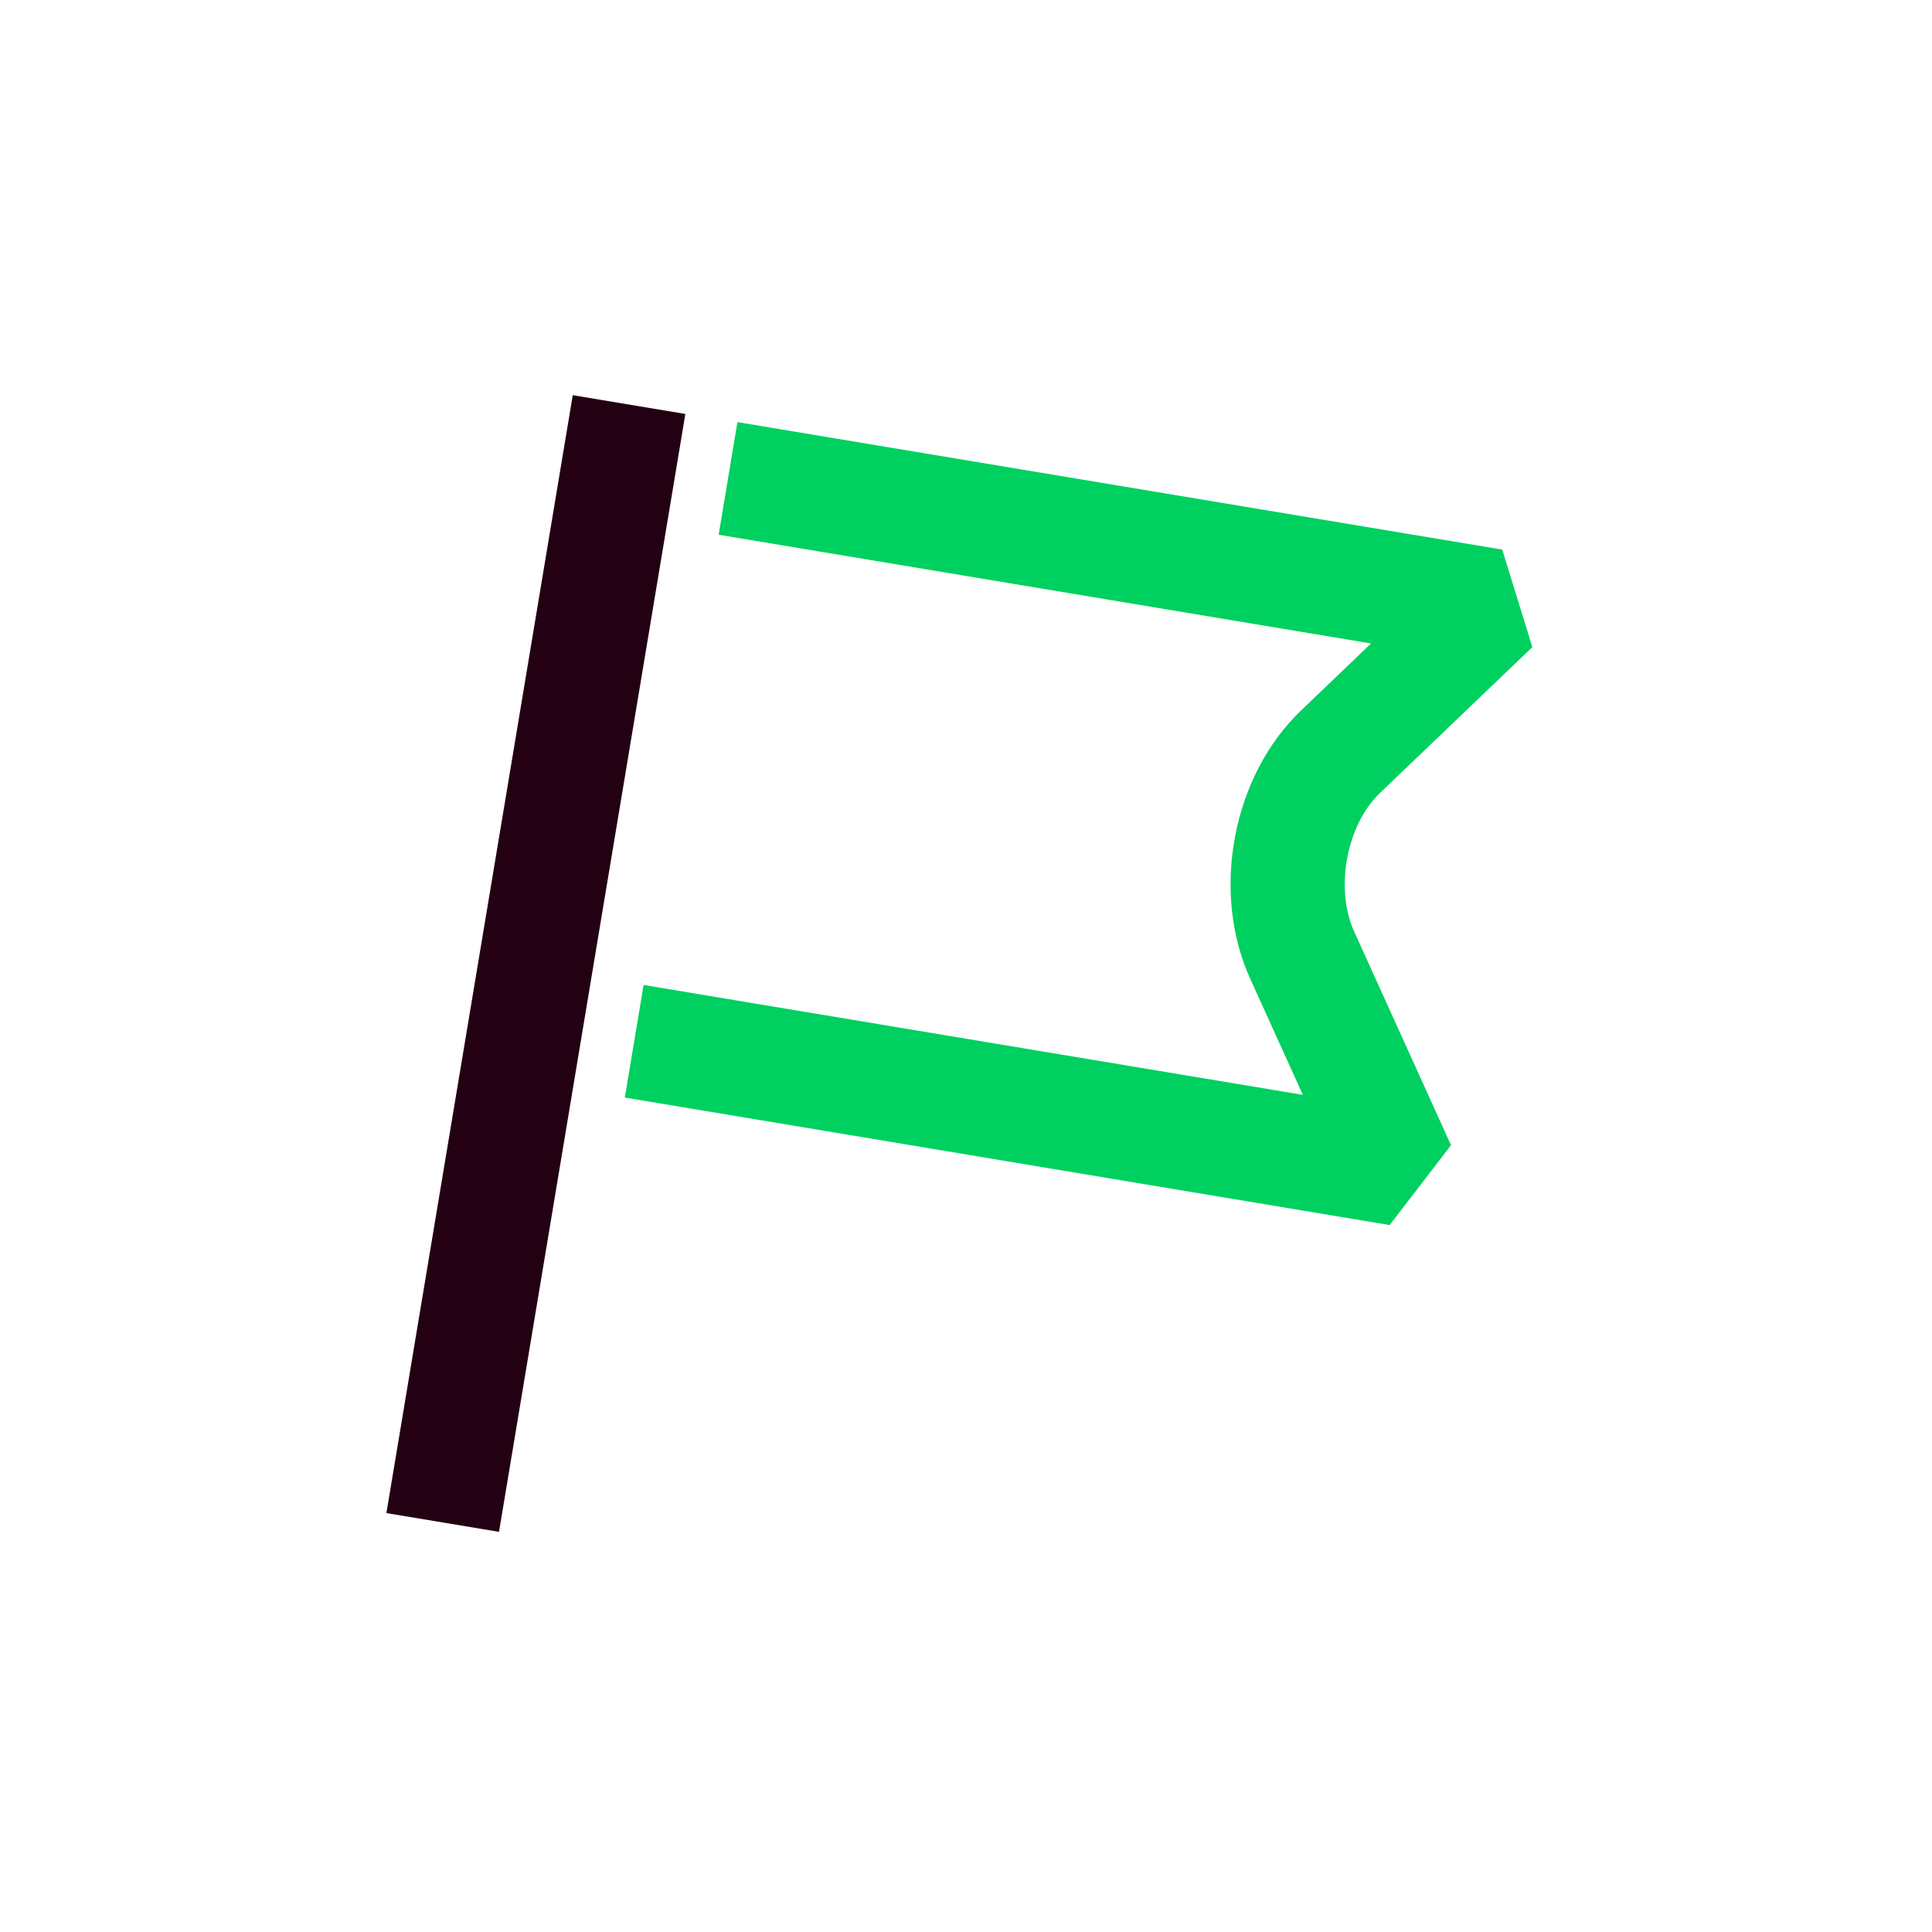
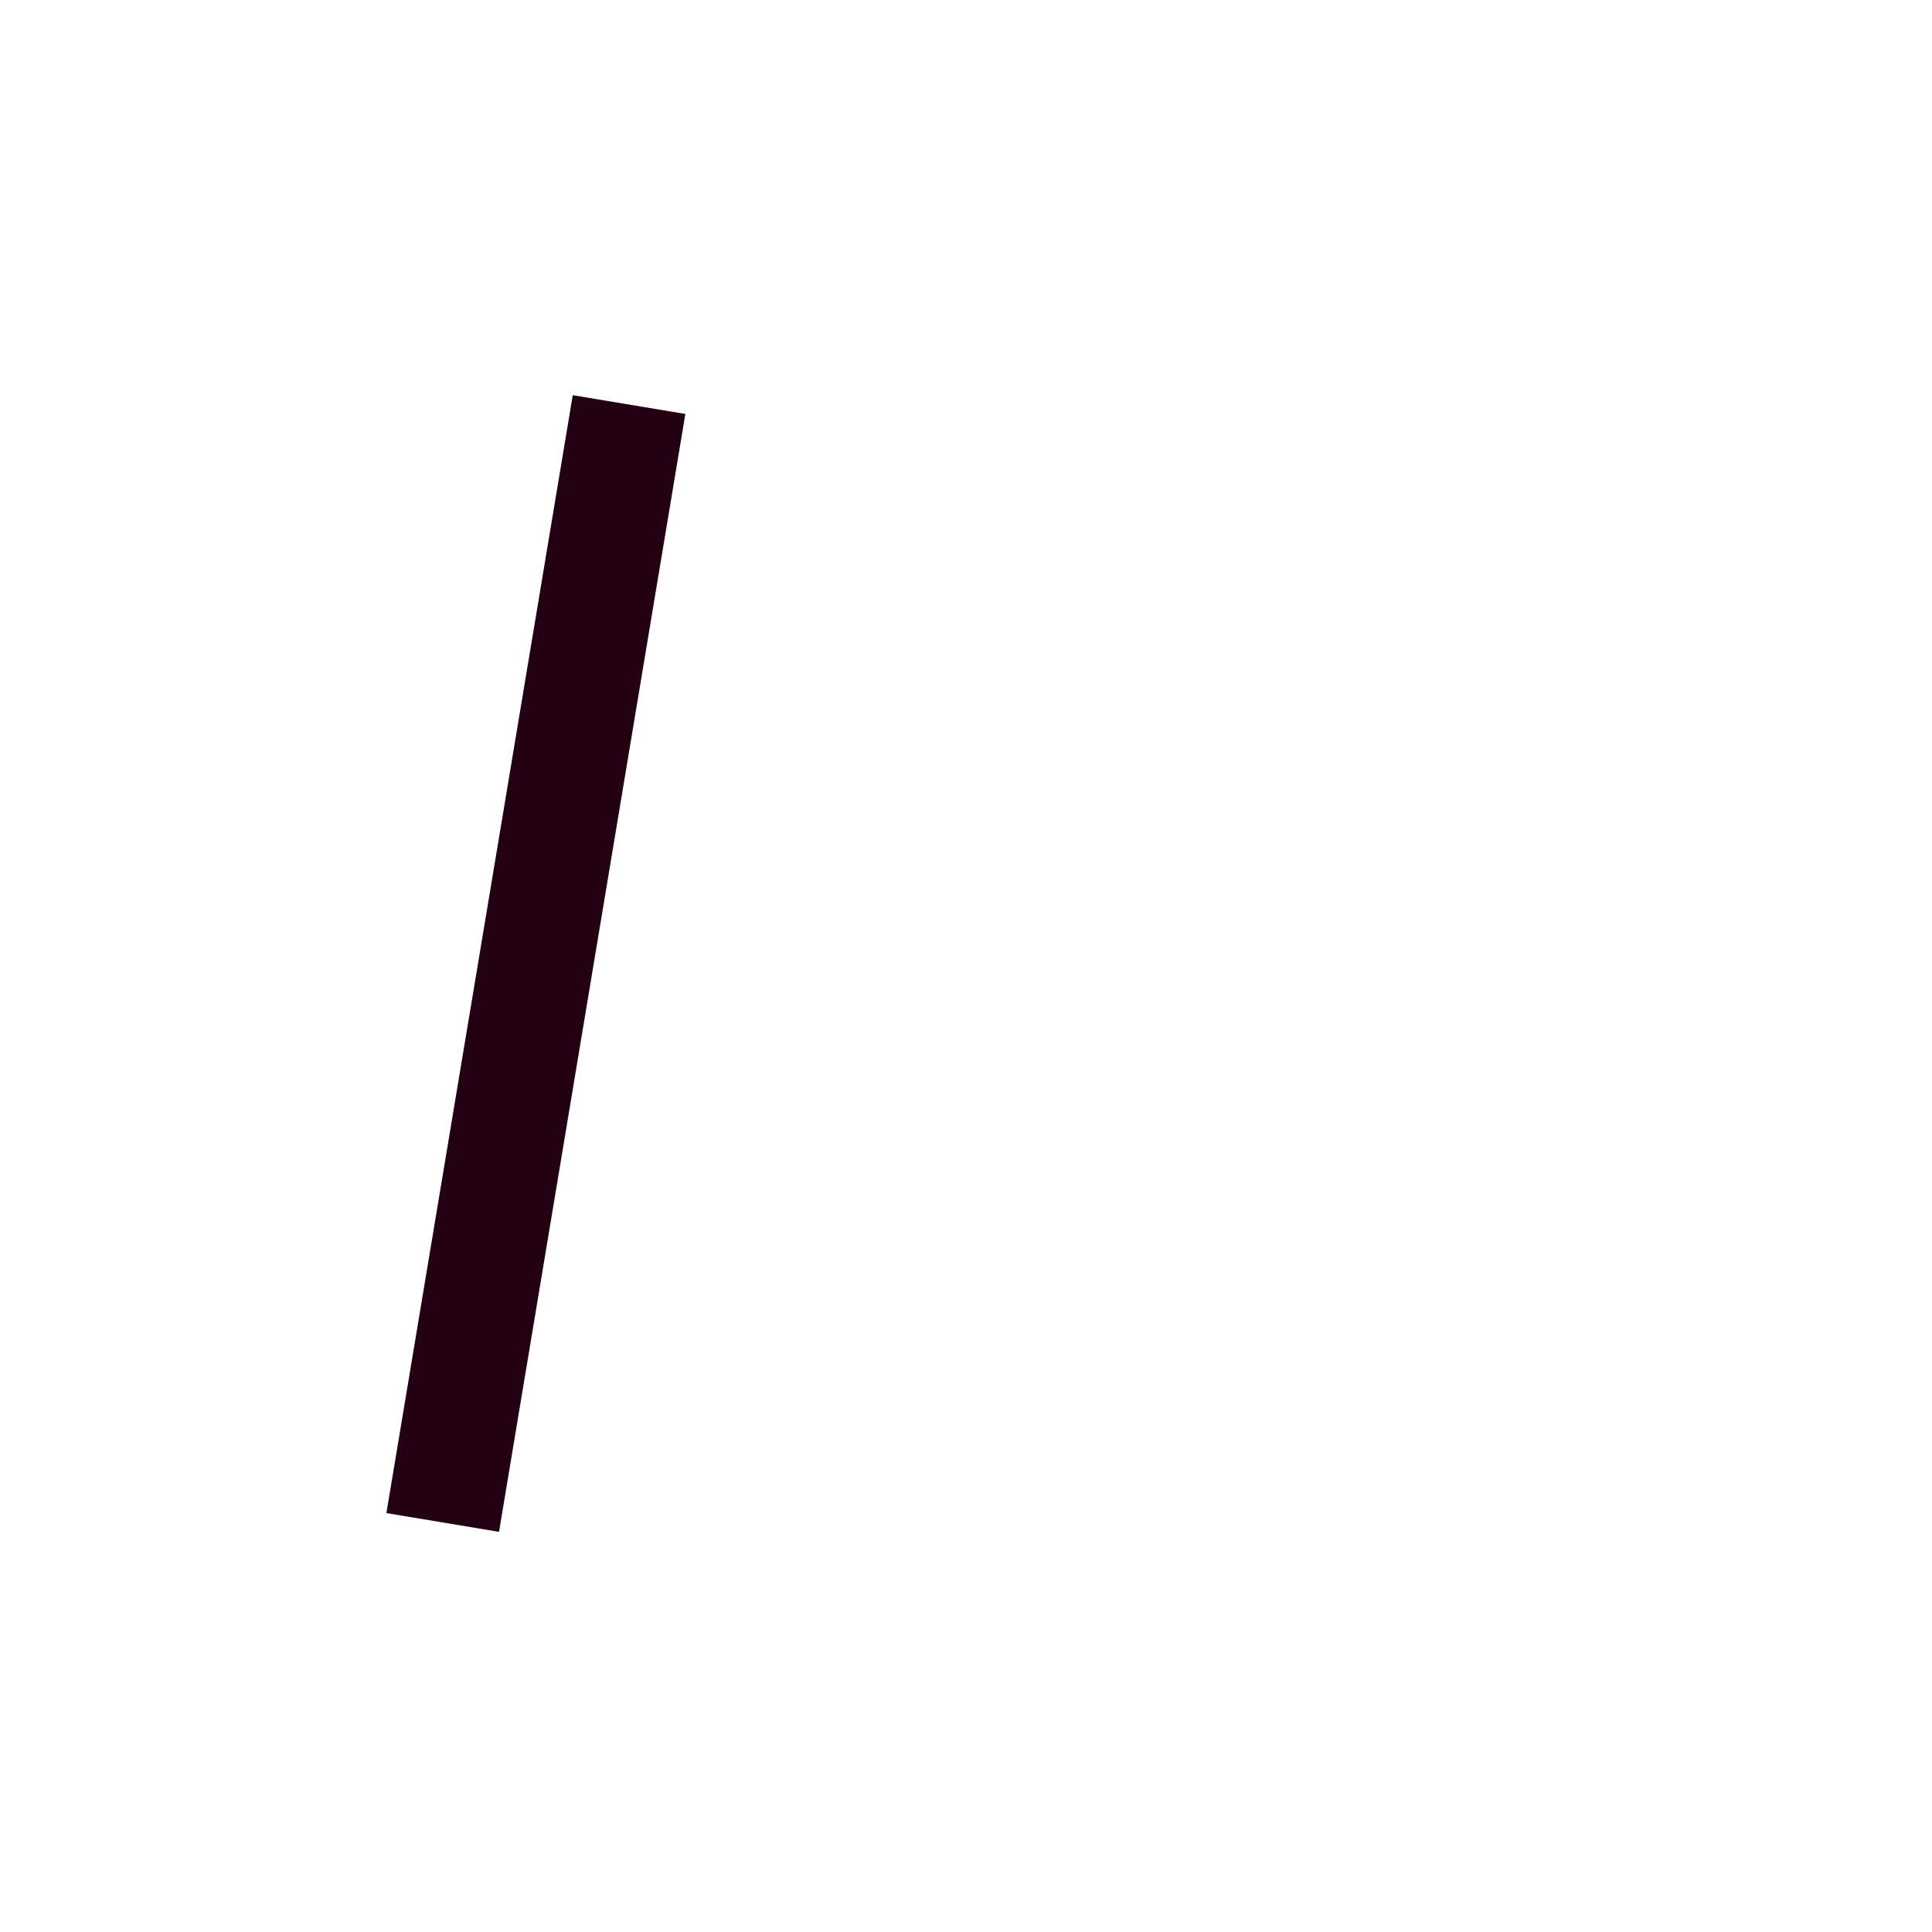
<svg xmlns="http://www.w3.org/2000/svg" width="220px" height="220px" viewBox="0 0 220 220" version="1.1">
  <title>Artboard Copy 10</title>
  <g id="Artboard-Copy-10" stroke="none" stroke-width="1" fill="none" fill-rule="evenodd">
    <g id="Group-4" transform="translate(44, 45)">
      <polygon id="Fill-1" fill="#230113" points="21.22 0.001 0 127.298 12.823 129.435 34.043 2.138" />
-       <path d="M113.134,45.3 L130.489,28.691 L127.063,17.582 L39.972,3.066 L37.834,15.889 L112.124,28.273 L104.146,35.908 C96.342,43.377 93.857,56.51 98.365,66.454 L104.358,79.672 L29.288,67.159 L27.15,79.981 L114.241,94.499 L121.23,85.404 L110.205,61.087 C107.981,56.178 109.321,48.95 113.134,45.3" id="Fill-2" fill="#00D05F" />
    </g>
  </g>
</svg>